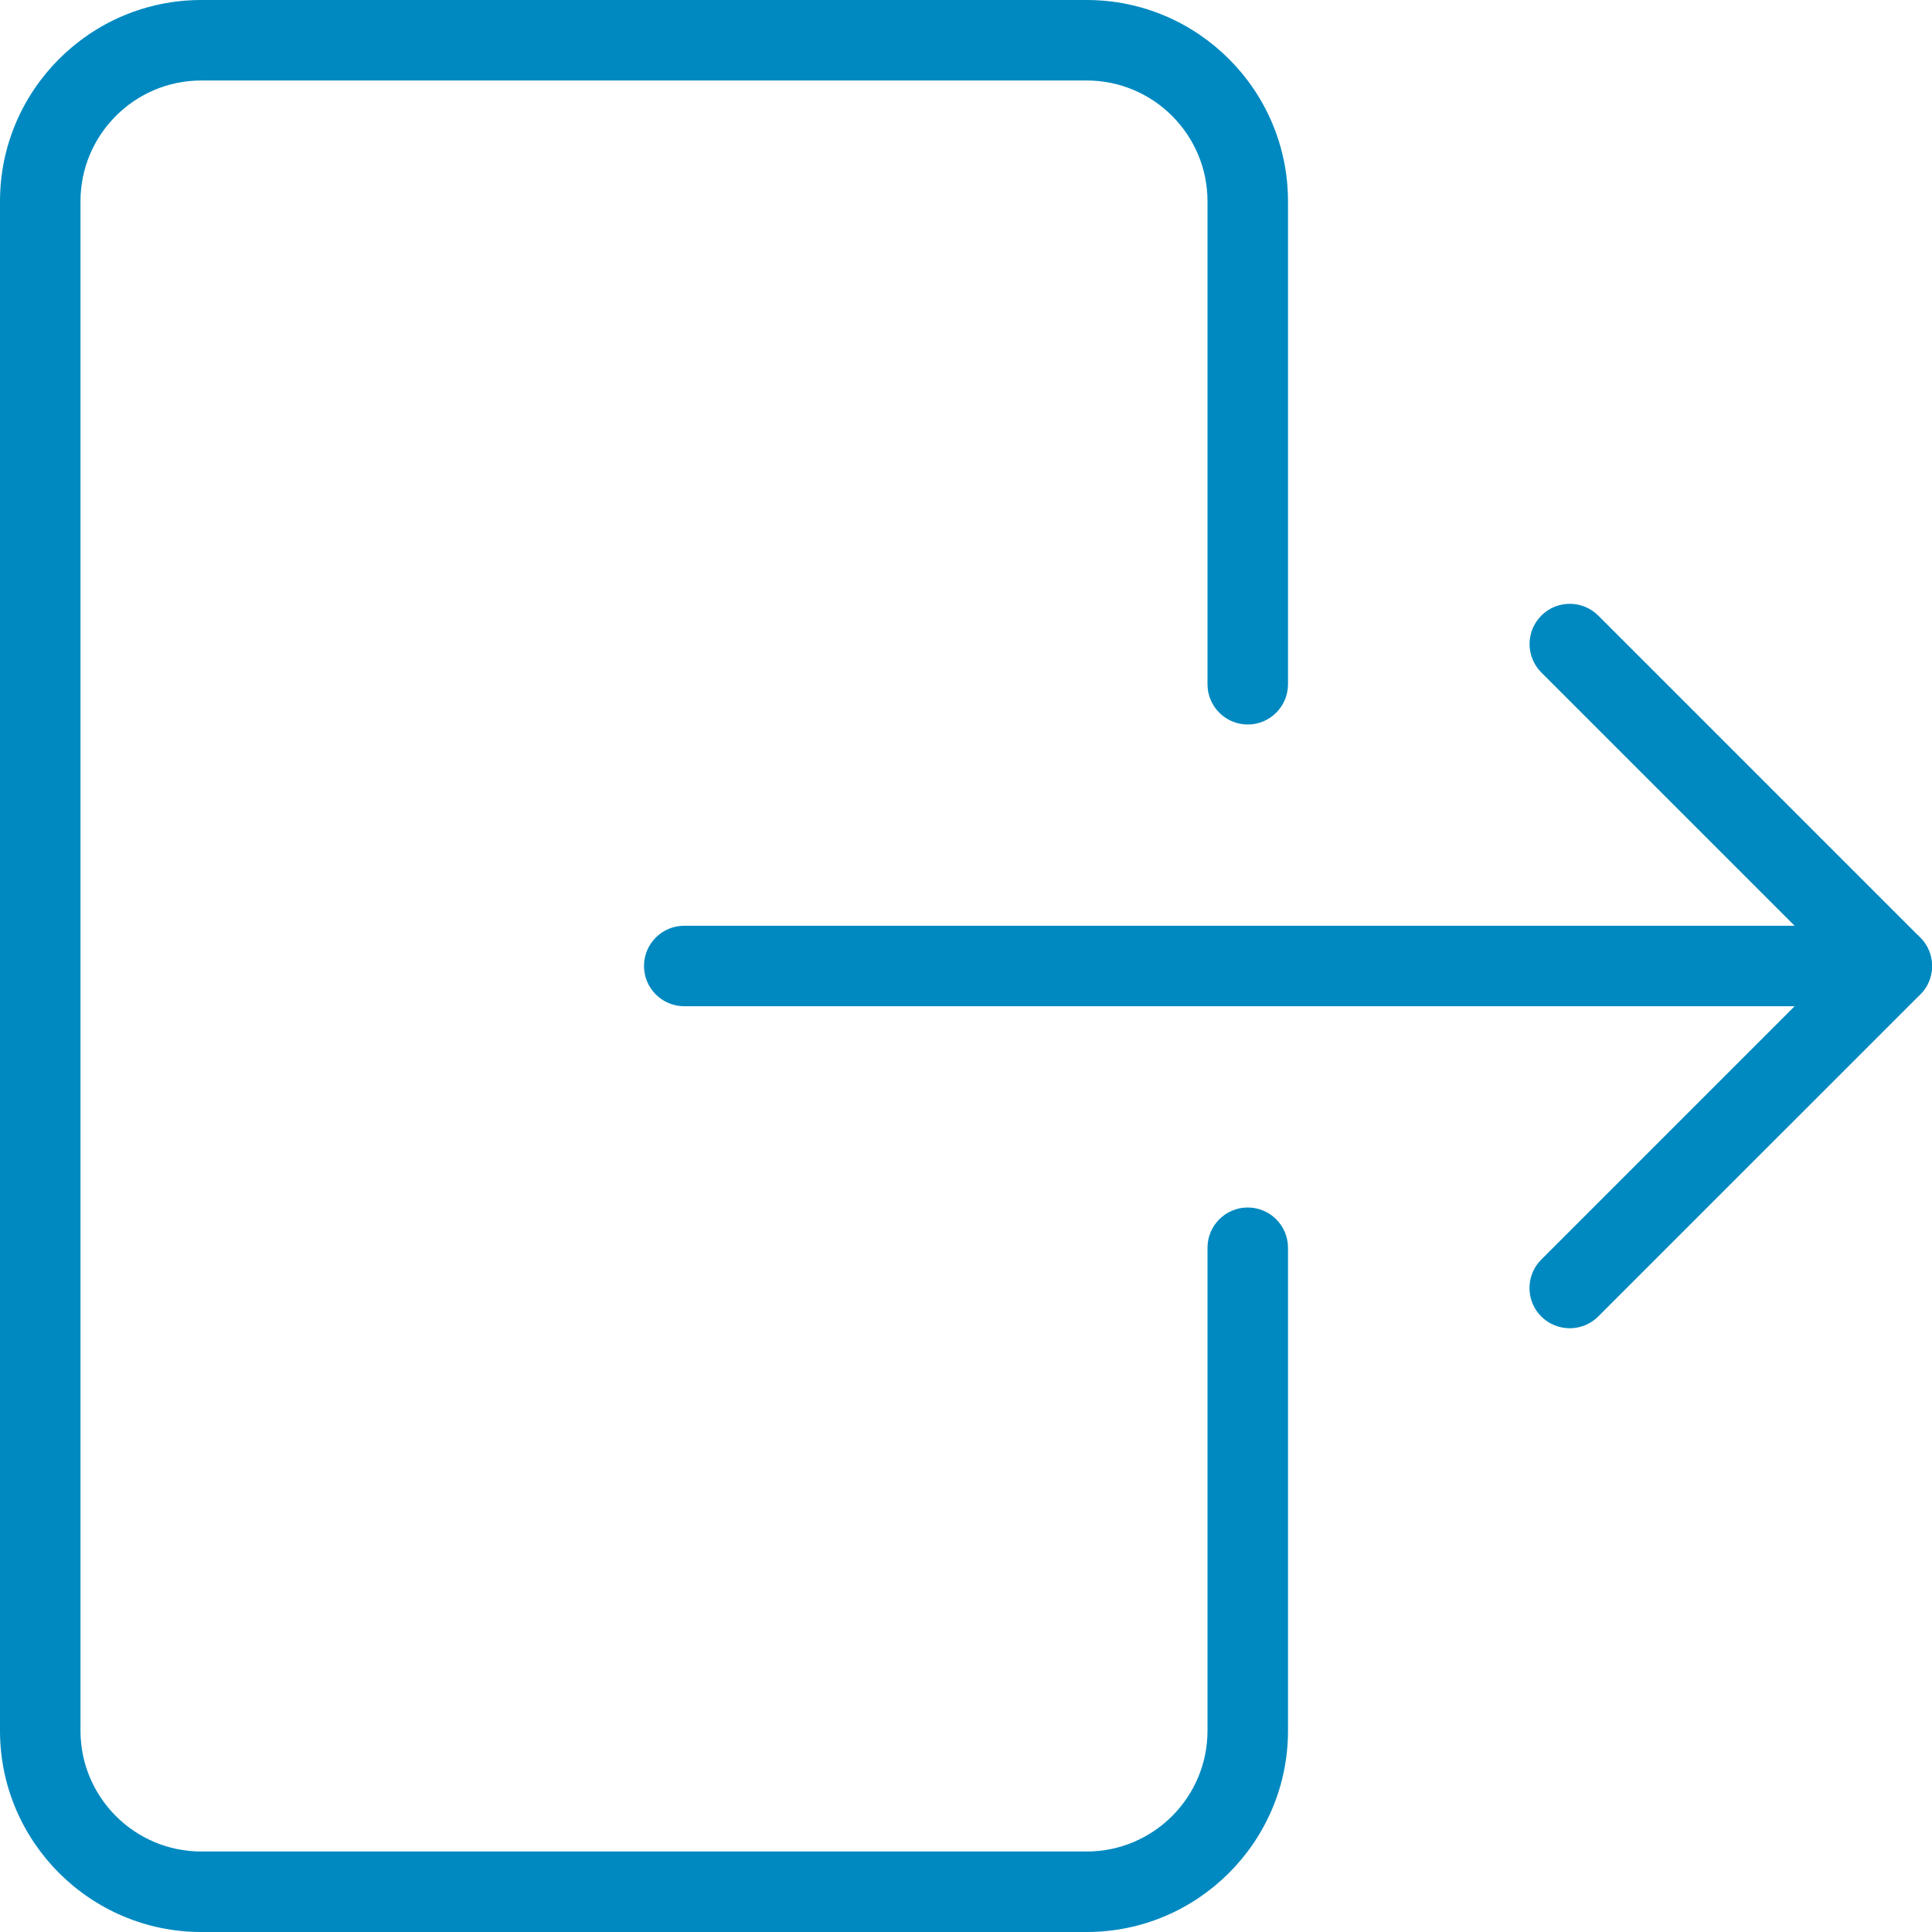
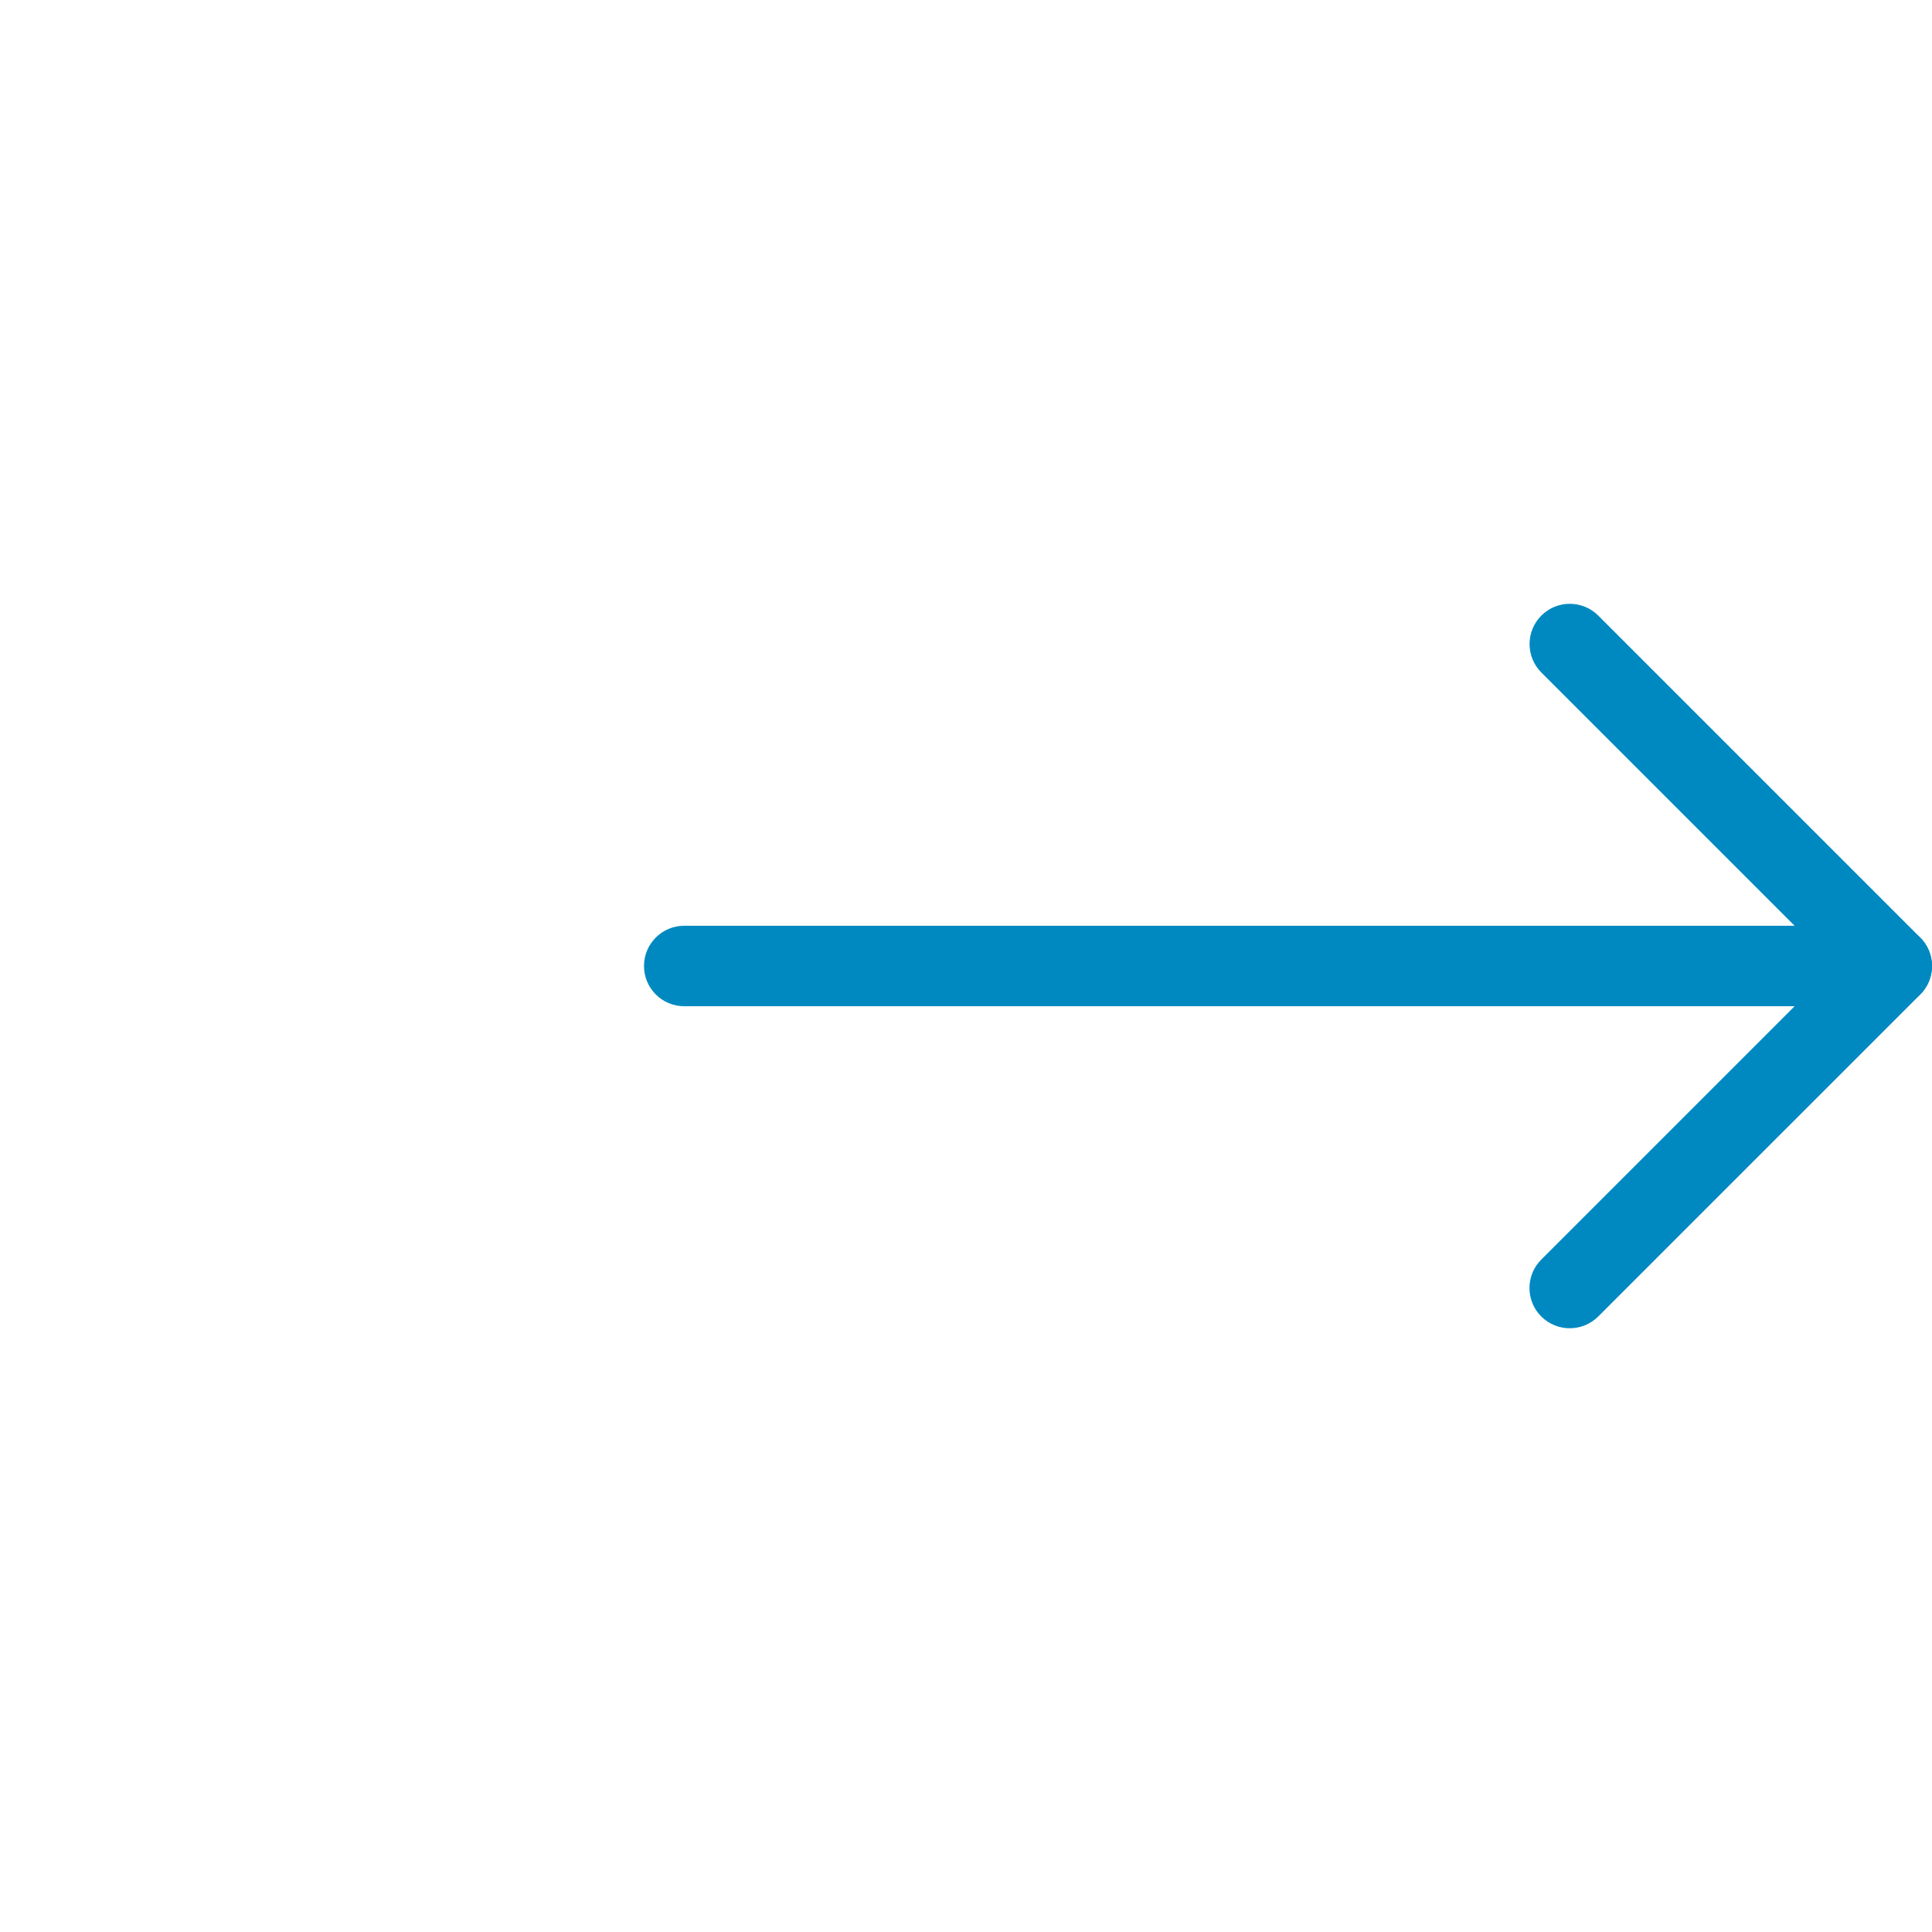
<svg xmlns="http://www.w3.org/2000/svg" version="1.1" id="light" x="0px" y="0px" width="512px" height="512px" viewBox="0 0 512 512" enable-background="new 0 0 512 512" xml:space="preserve">
  <g>
-     <path fill="#0089C0" d="M288,512H53.333C23.936,512,0,488.064,0,458.667V53.333C0,23.936,23.936,0,53.333,0H288   c29.397,0,53.333,23.936,53.333,53.333v128c0,5.888-4.778,10.667-10.666,10.667c-5.889,0-10.667-4.779-10.667-10.667v-128   c0-17.643-14.357-32-32-32H53.333c-17.643,0-32,14.357-32,32v405.333c0,17.643,14.357,32,32,32H288c17.643,0,32-14.357,32-32   V330.666c0-5.887,4.778-10.666,10.667-10.666c5.888,0,10.666,4.779,10.666,10.666v128.001C341.333,488.064,317.397,512,288,512z" />
-   </g>
+     </g>
  <g>
    <path fill="#0089C0" d="M501.333,266.666h-320c-5.888,0-10.667-4.777-10.667-10.666c0-5.888,4.779-10.667,10.667-10.667h320   c5.889,0,10.667,4.778,10.667,10.667C512,261.889,507.222,266.666,501.333,266.666z" />
  </g>
  <g>
-     <path fill="#0089C0" d="M416,352c-2.73,0-5.461-1.045-7.552-3.115c-4.16-4.159-4.16-10.922,0-15.082L486.251,256l-77.781-77.781   c-4.16-4.16-4.16-10.923,0-15.083c4.159-4.16,10.922-4.16,15.082,0l85.334,85.333c4.159,4.16,4.159,10.923,0,15.083l-85.334,85.333   C421.461,350.955,418.73,352,416,352z" />
+     <path fill="#0089C0" d="M416,352c-2.73,0-5.461-1.045-7.552-3.115c-4.16-4.159-4.16-10.922,0-15.082L486.251,256l-77.781-77.781   c-4.16-4.16-4.16-10.923,0-15.083c4.159-4.16,10.922-4.16,15.082,0l85.334,85.333c4.159,4.16,4.159,10.923,0,15.083l-85.334,85.333   C421.461,350.955,418.73,352,416,352" />
  </g>
</svg>